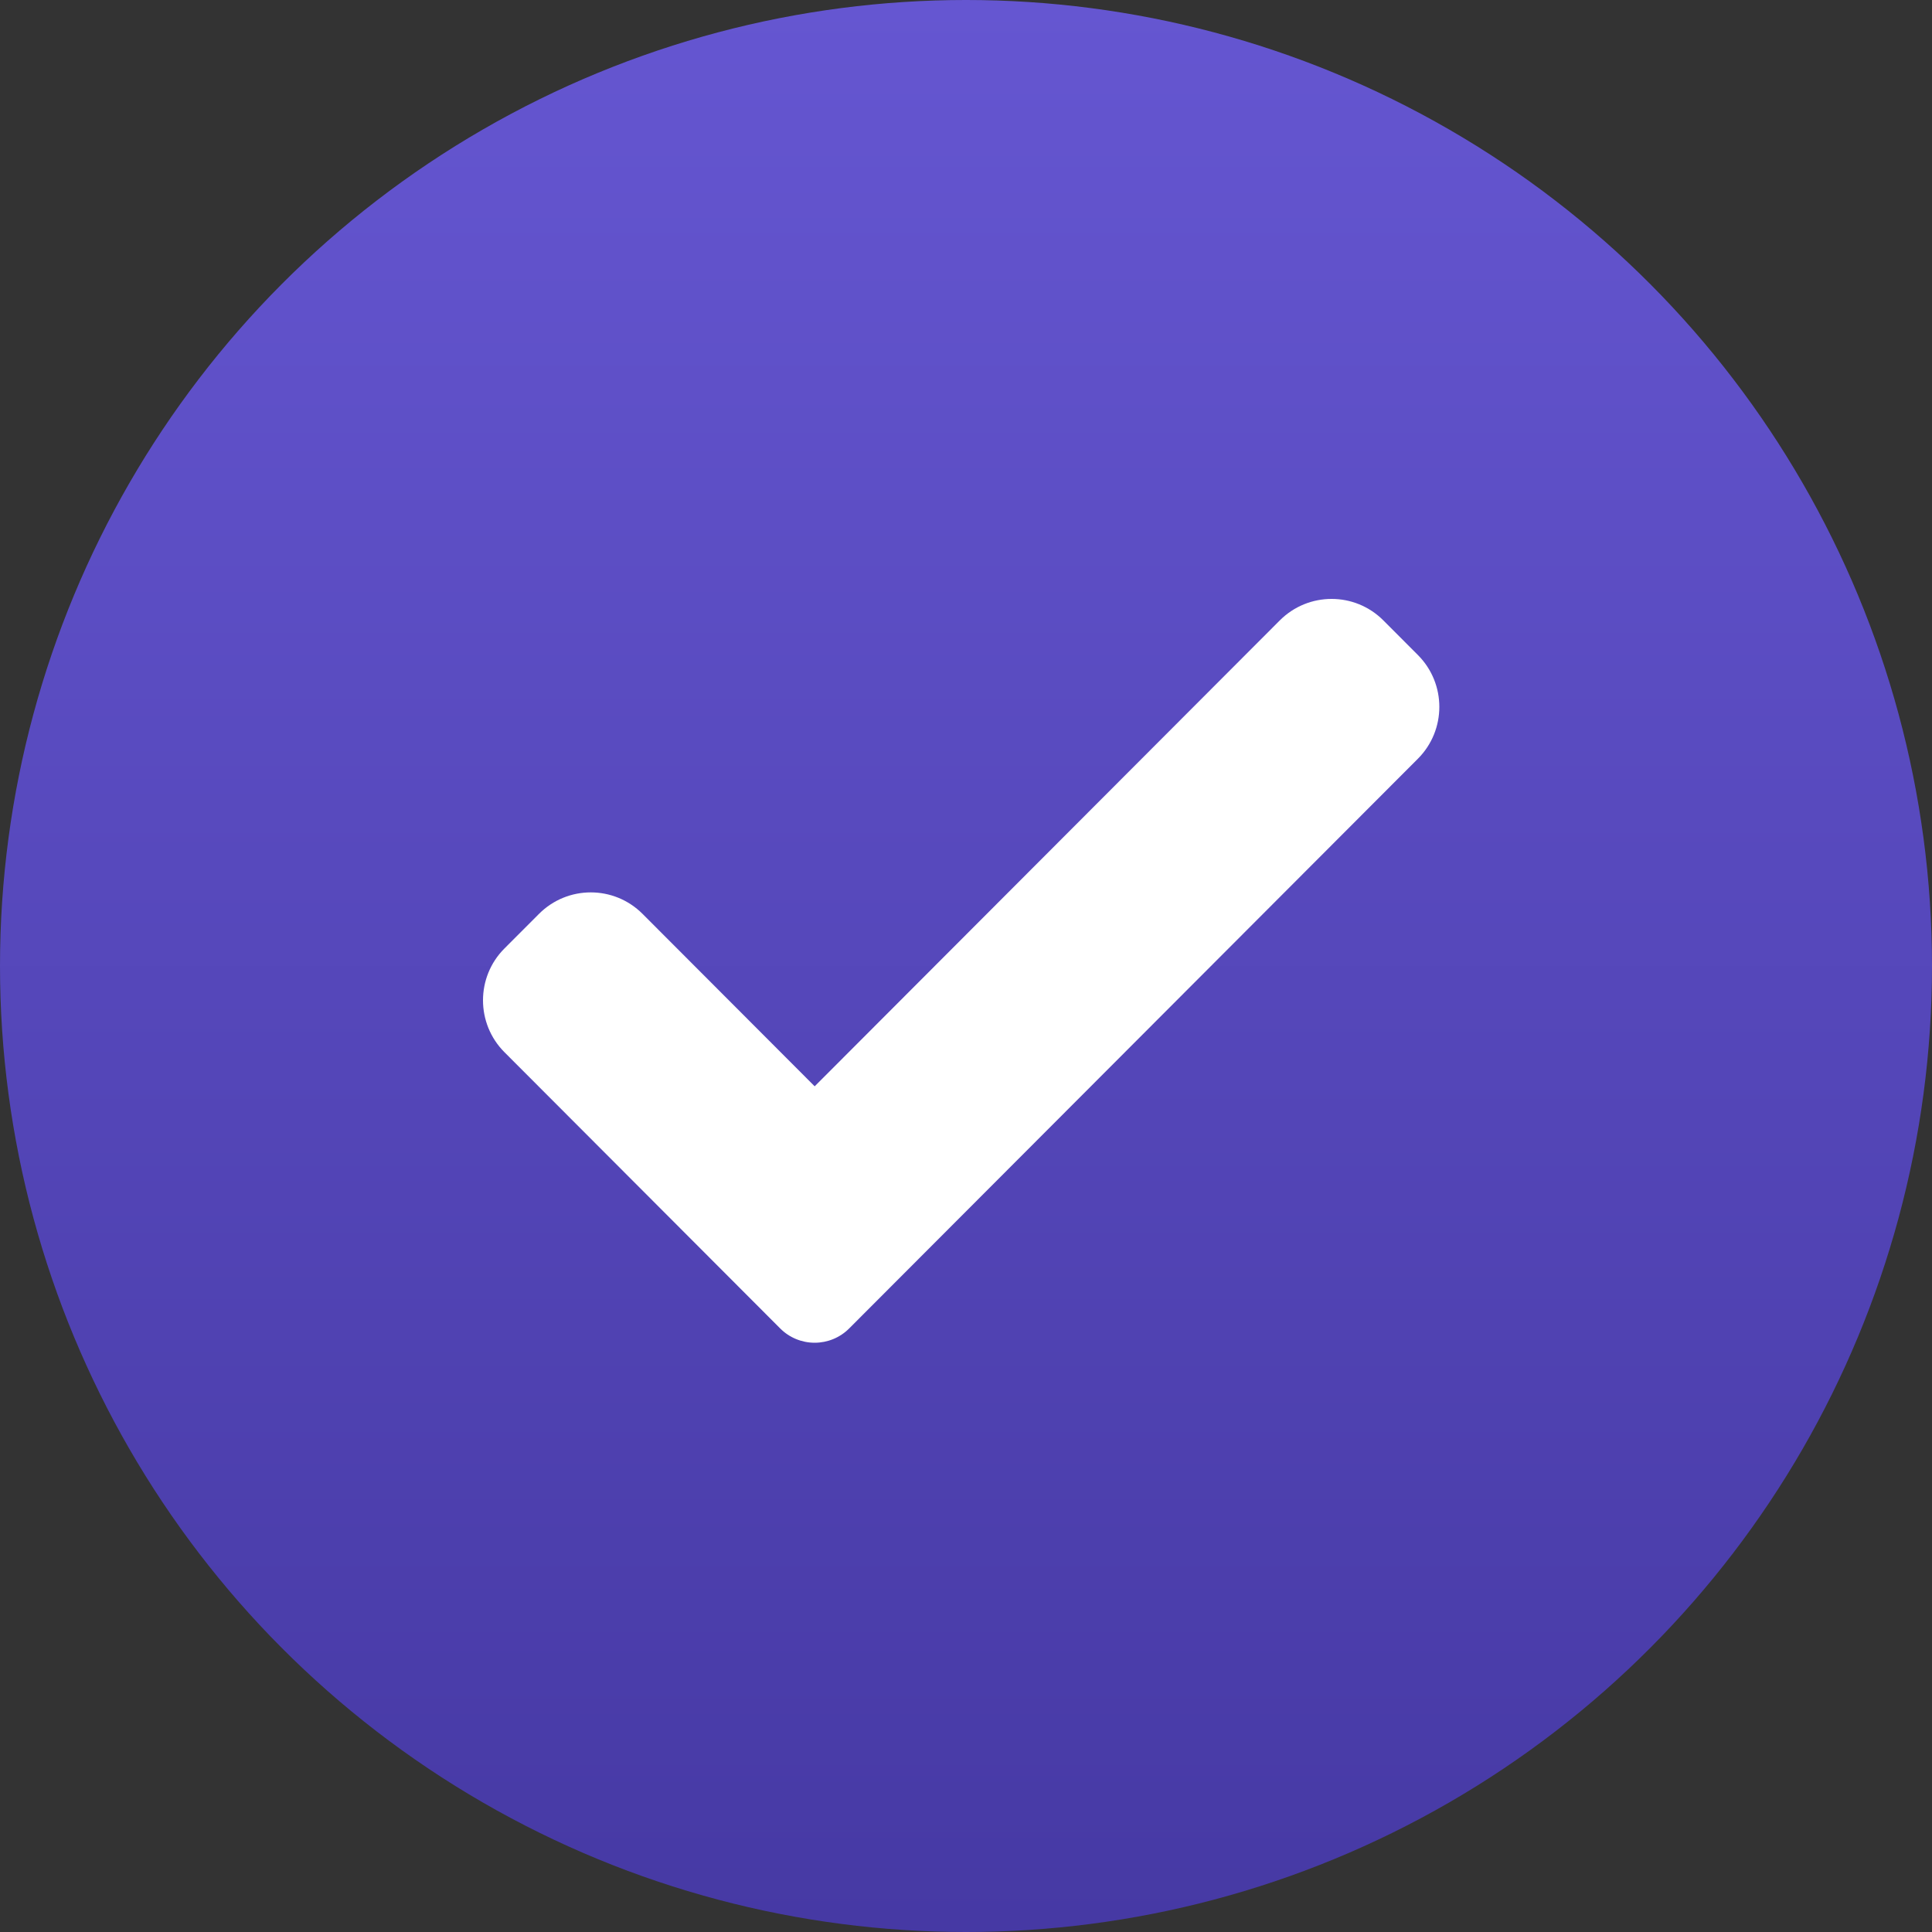
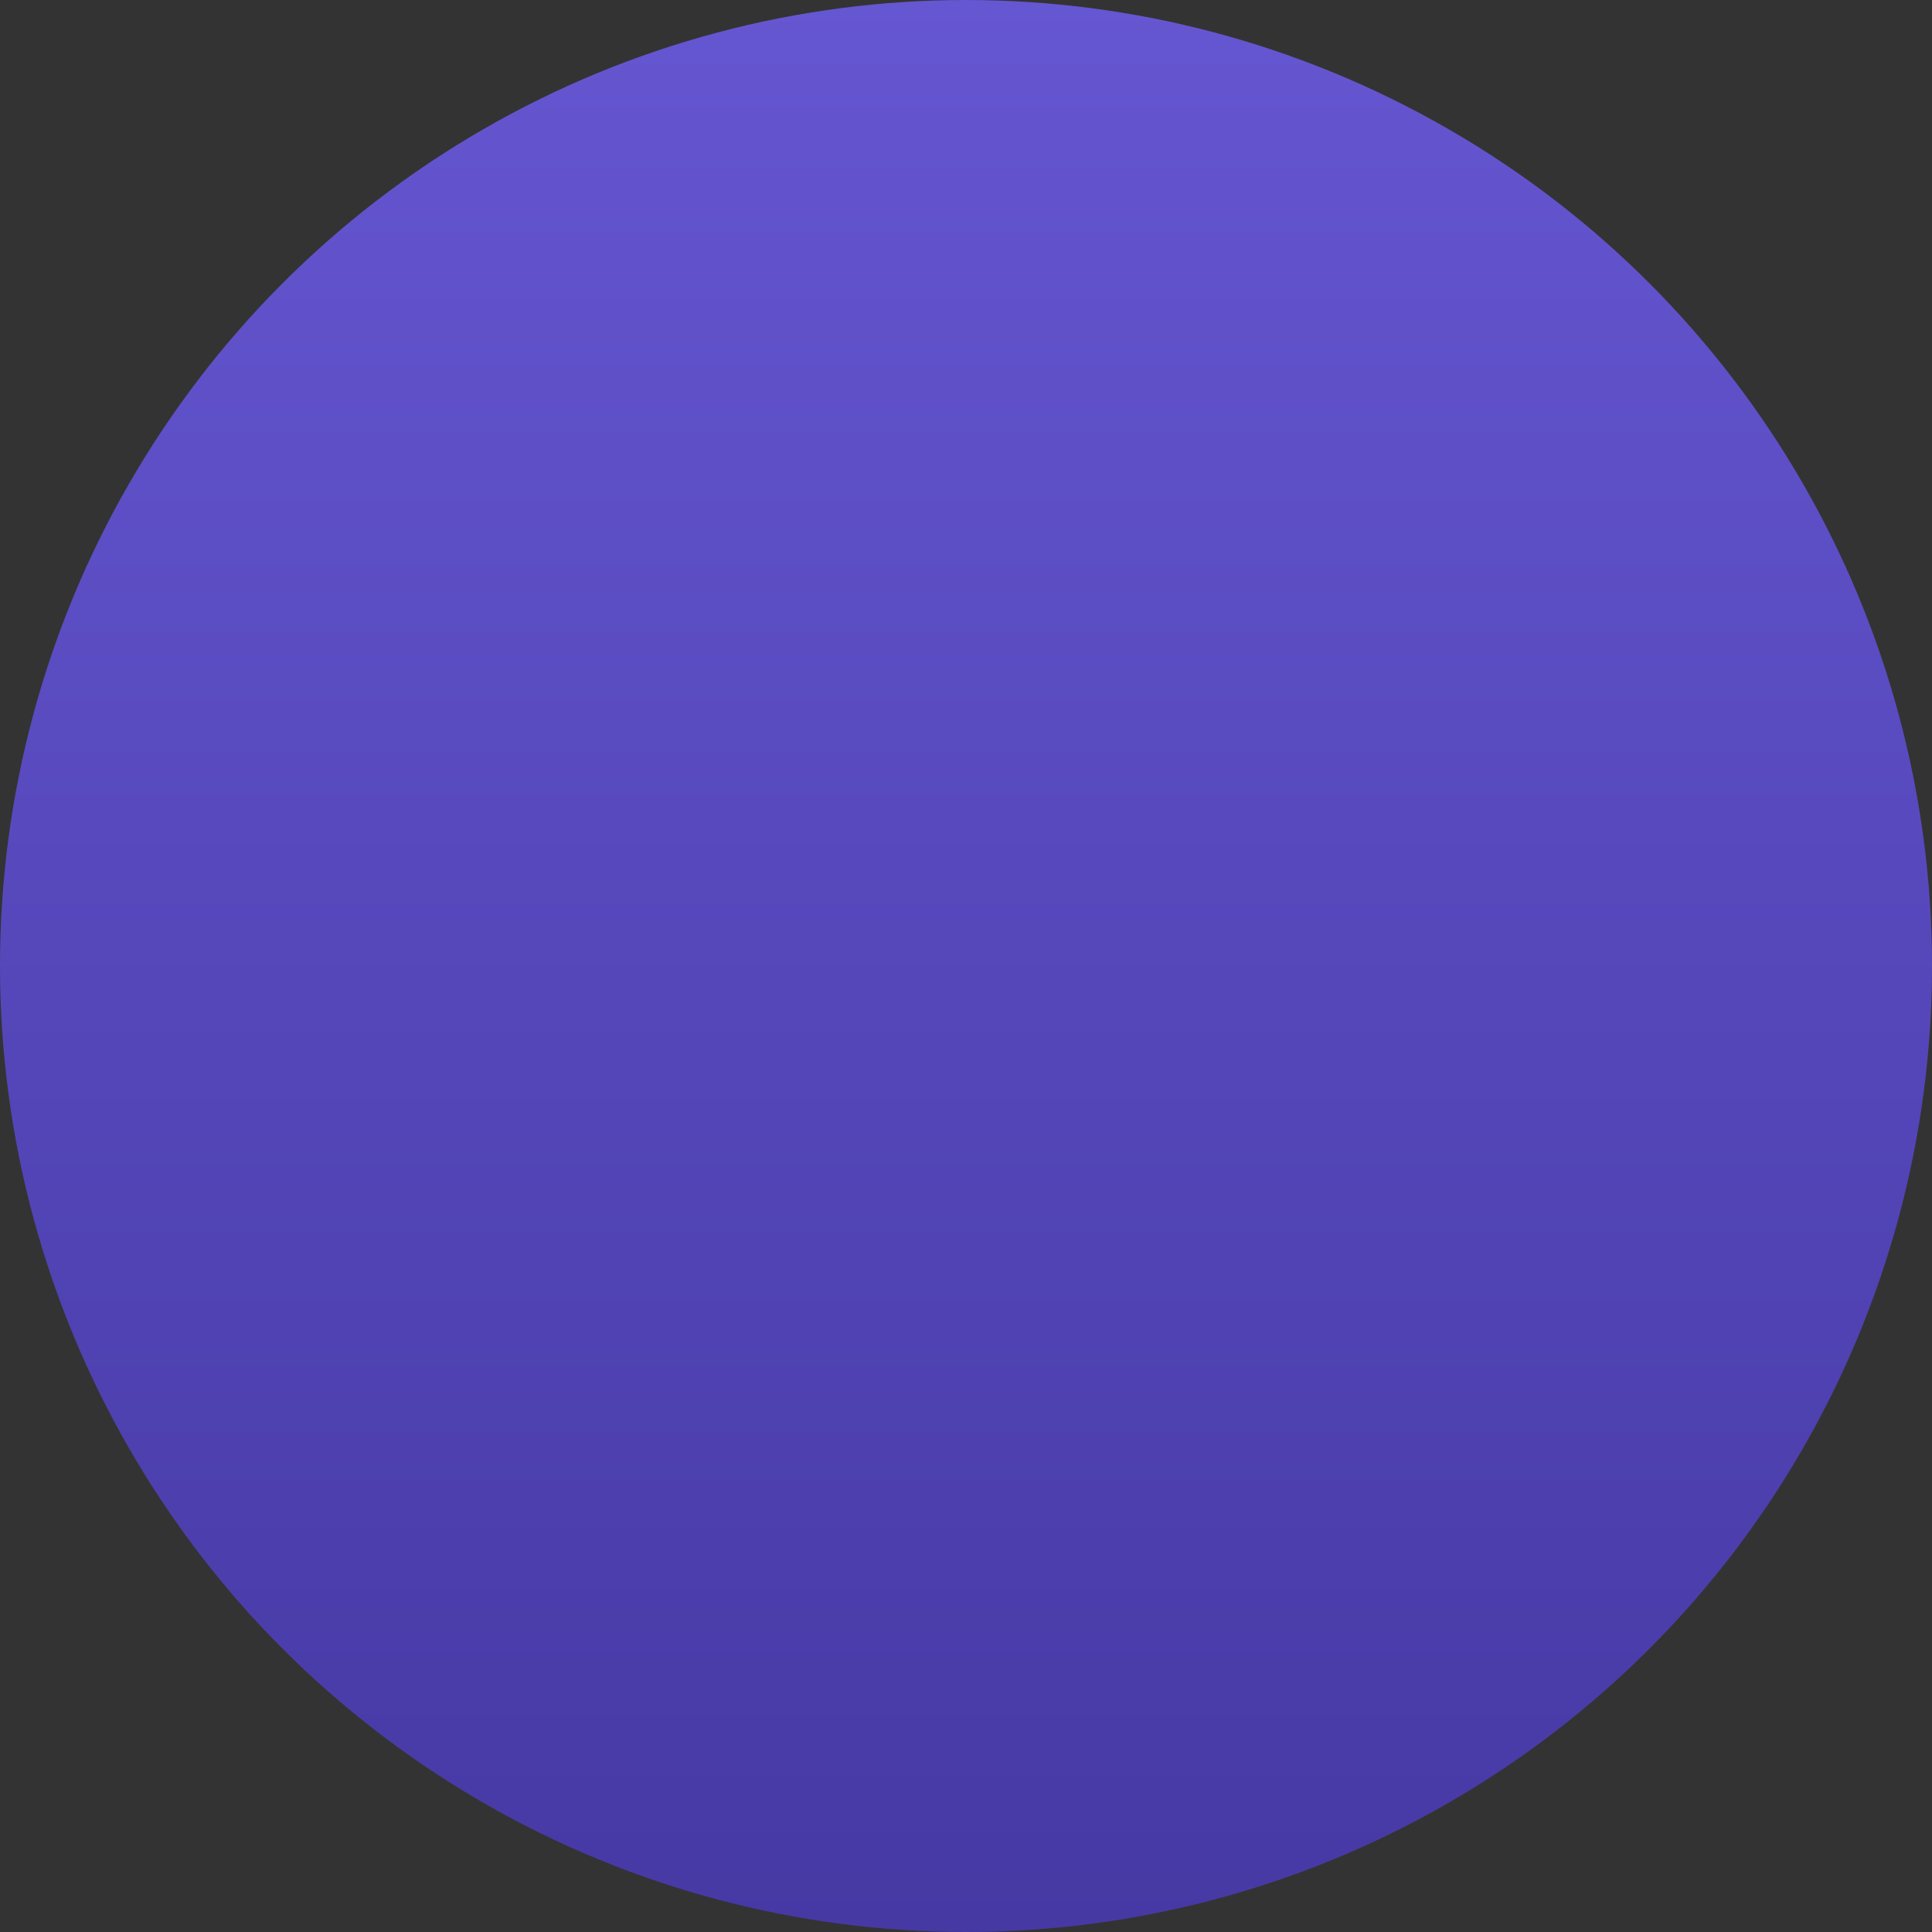
<svg xmlns="http://www.w3.org/2000/svg" width="200" height="200" viewBox="0 0 200 200" fill="none">
  <rect x="0" y="0" width="200" height="200" fill="#333333" stroke="none" />
  <circle cx="100" cy="100" r="100" fill="url(#paint0_linear_13_20)" />
-   <path d="M87.909 137.517C86.964 138.469 85.675 139 84.335 139C82.996 139 81.707 138.469 80.762 137.517L52.221 108.924C49.26 105.957 49.26 101.147 52.221 98.185L55.795 94.605C58.758 91.638 63.555 91.638 66.517 94.605L84.335 112.454L132.483 64.225C135.446 61.258 140.248 61.258 143.205 64.225L146.779 67.806C149.74 70.772 149.74 75.582 146.779 78.544L87.909 137.517Z" fill="white" />
  <defs>
    <linearGradient id="paint0_linear_13_20" x1="100" y1="0" x2="100" y2="200" gradientUnits="userSpaceOnUse">
      <stop stop-color="#6556D1" />
      <stop offset="1" stop-color="#4639A4" />
    </linearGradient>
  </defs>
</svg>